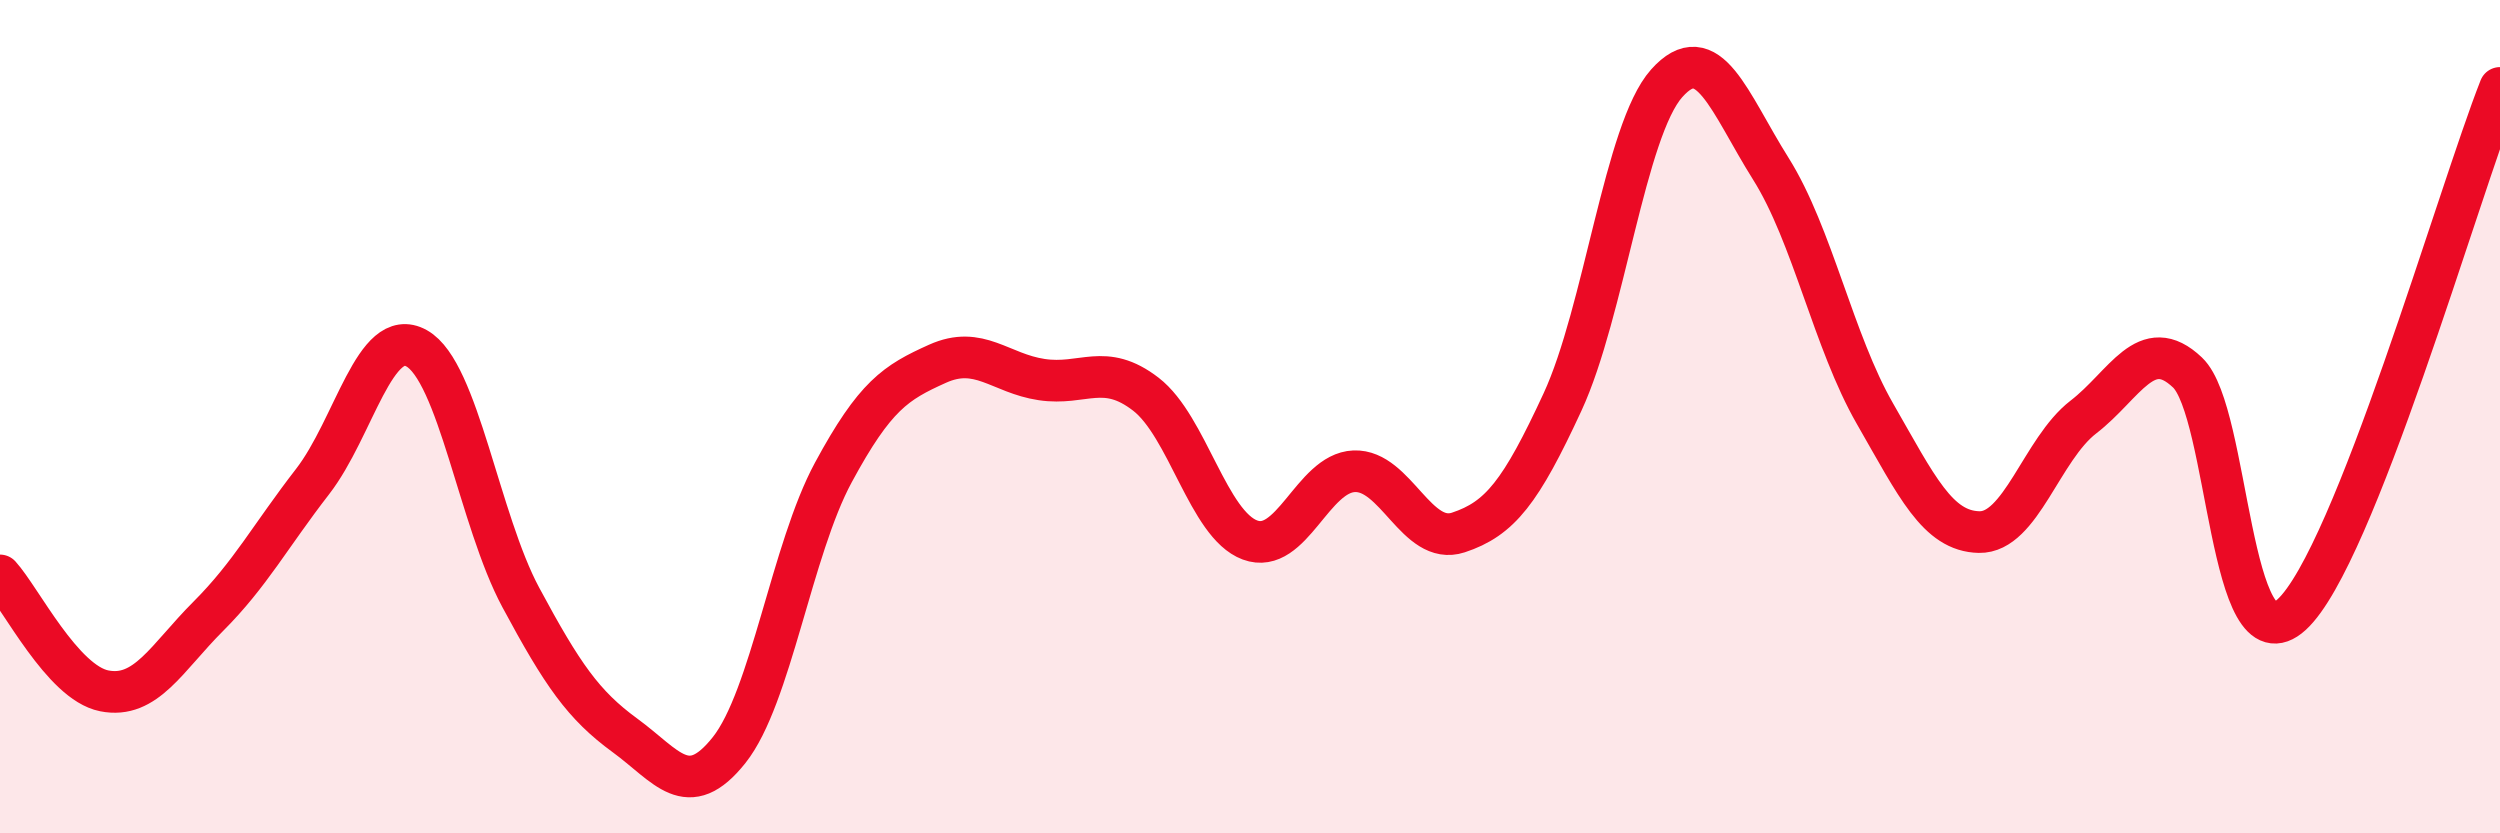
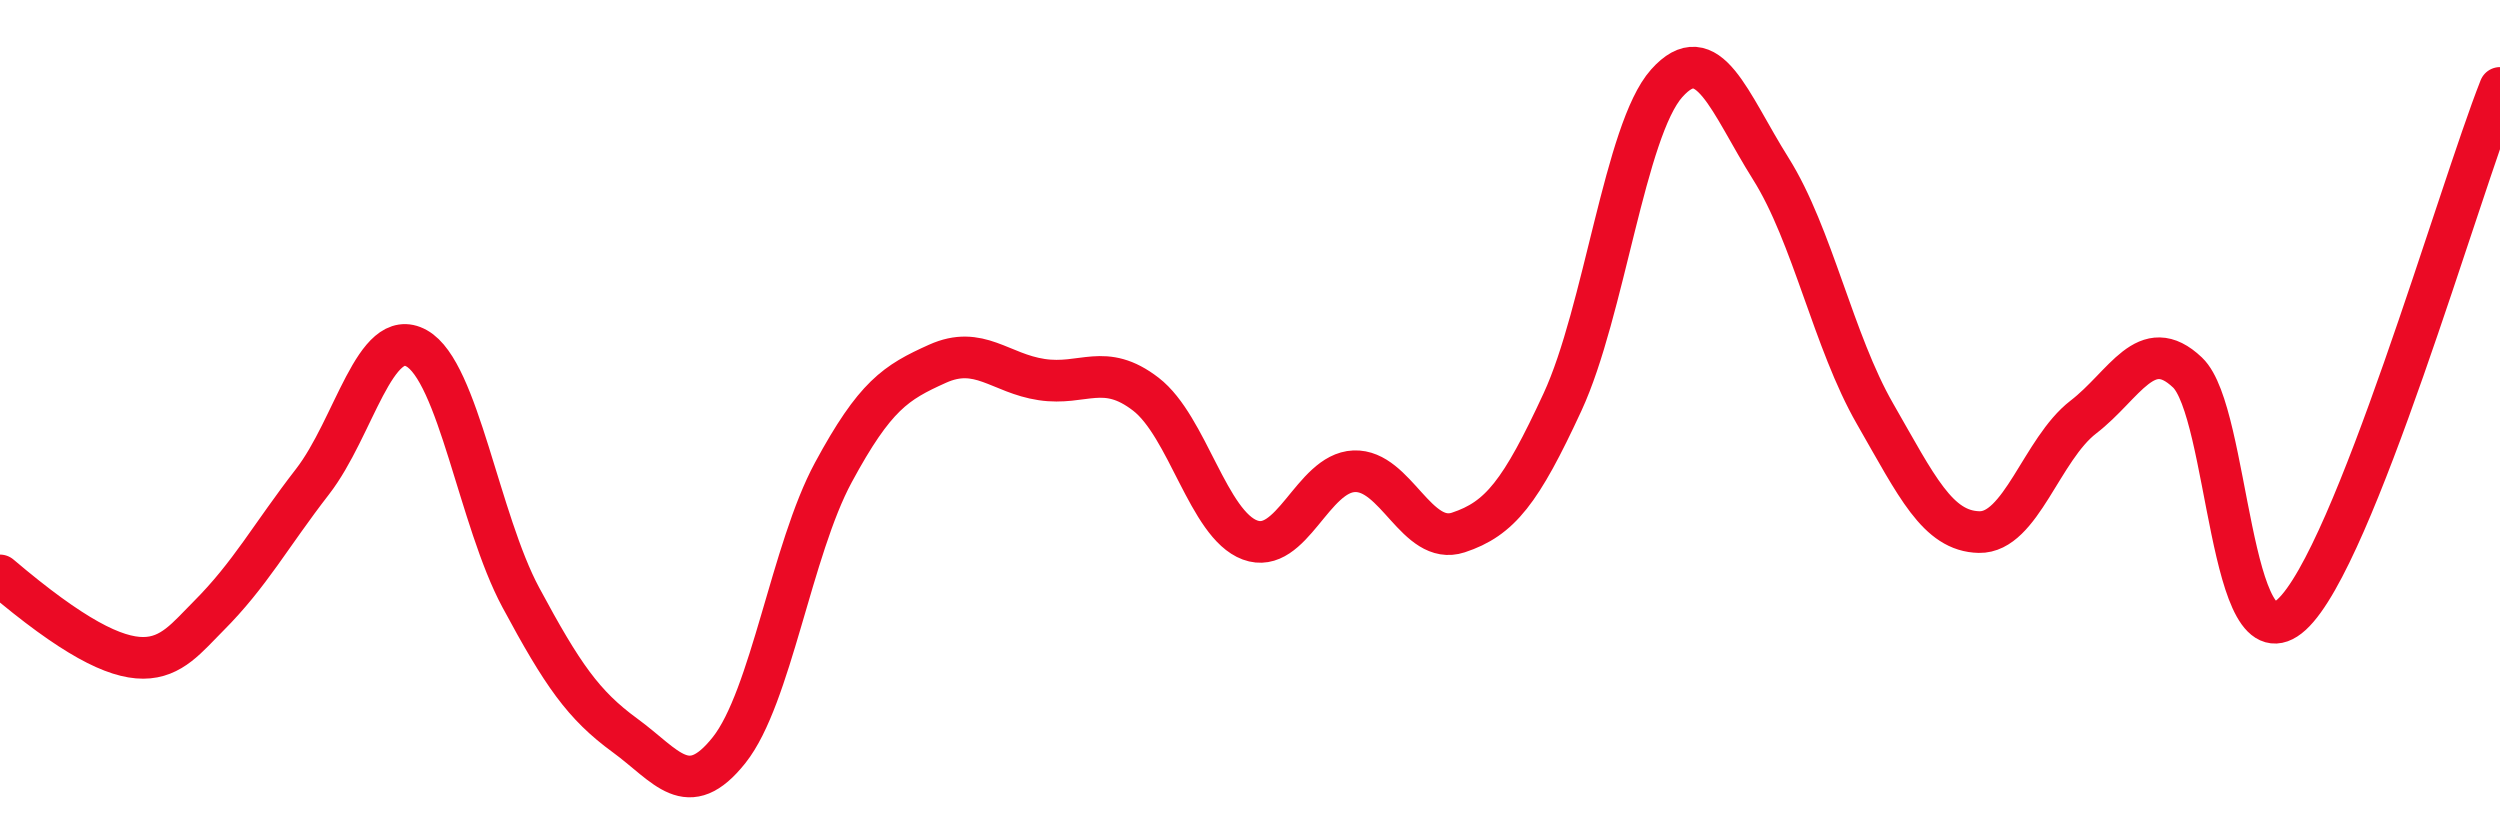
<svg xmlns="http://www.w3.org/2000/svg" width="60" height="20" viewBox="0 0 60 20">
-   <path d="M 0,13.81 C 0.5,14.36 1.5,16.38 2.5,16.58 C 3.5,16.78 4,15.79 5,14.79 C 6,13.79 6.5,12.85 7.5,11.56 C 8.5,10.27 9,7.8 10,8.36 C 11,8.92 11.5,12.48 12.5,14.34 C 13.5,16.2 14,16.92 15,17.65 C 16,18.38 16.5,19.26 17.5,18 C 18.5,16.74 19,13.19 20,11.34 C 21,9.49 21.5,9.18 22.5,8.73 C 23.5,8.28 24,8.96 25,9.11 C 26,9.26 26.5,8.69 27.5,9.46 C 28.5,10.23 29,12.59 30,12.96 C 31,13.33 31.5,11.35 32.5,11.31 C 33.5,11.27 34,13.11 35,12.78 C 36,12.45 36.5,11.81 37.5,9.65 C 38.5,7.49 39,3.12 40,2 C 41,0.88 41.5,2.46 42.5,4.05 C 43.5,5.64 44,8.19 45,9.93 C 46,11.67 46.5,12.75 47.5,12.77 C 48.5,12.79 49,10.78 50,10.01 C 51,9.24 51.5,7.99 52.5,8.94 C 53.5,9.89 53.5,16.12 55,14.75 C 56.5,13.38 59,4.64 60,2.11L60 20L0 20Z" fill="#EB0A25" opacity="0.1" stroke-linecap="round" stroke-linejoin="round" />
-   <path d="M 0,13.81 C 0.5,14.36 1.5,16.38 2.5,16.58 C 3.5,16.78 4,15.79 5,14.79 C 6,13.79 6.5,12.85 7.5,11.56 C 8.5,10.27 9,7.8 10,8.36 C 11,8.92 11.5,12.48 12.5,14.34 C 13.5,16.2 14,16.92 15,17.65 C 16,18.38 16.5,19.26 17.5,18 C 18.5,16.74 19,13.19 20,11.34 C 21,9.49 21.5,9.18 22.5,8.73 C 23.5,8.28 24,8.96 25,9.11 C 26,9.26 26.5,8.69 27.5,9.46 C 28.5,10.23 29,12.59 30,12.96 C 31,13.33 31.5,11.35 32.5,11.31 C 33.5,11.27 34,13.11 35,12.78 C 36,12.45 36.5,11.81 37.5,9.65 C 38.5,7.49 39,3.12 40,2 C 41,0.88 41.5,2.46 42.5,4.05 C 43.5,5.64 44,8.19 45,9.93 C 46,11.67 46.5,12.75 47.5,12.77 C 48.5,12.79 49,10.78 50,10.01 C 51,9.24 51.5,7.99 52.5,8.94 C 53.5,9.89 53.5,16.12 55,14.75 C 56.5,13.38 59,4.64 60,2.11" stroke="#EB0A25" stroke-width="1" fill="none" stroke-linecap="round" stroke-linejoin="round" />
+   <path d="M 0,13.81 C 3.5,16.78 4,15.79 5,14.79 C 6,13.79 6.5,12.85 7.5,11.56 C 8.5,10.27 9,7.8 10,8.36 C 11,8.92 11.5,12.48 12.5,14.34 C 13.5,16.2 14,16.92 15,17.65 C 16,18.38 16.5,19.26 17.5,18 C 18.5,16.74 19,13.19 20,11.34 C 21,9.49 21.5,9.18 22.5,8.73 C 23.5,8.28 24,8.96 25,9.11 C 26,9.26 26.5,8.69 27.5,9.46 C 28.5,10.23 29,12.59 30,12.96 C 31,13.33 31.5,11.35 32.5,11.31 C 33.5,11.27 34,13.11 35,12.78 C 36,12.45 36.5,11.81 37.5,9.65 C 38.5,7.49 39,3.12 40,2 C 41,0.88 41.5,2.46 42.5,4.05 C 43.5,5.64 44,8.19 45,9.93 C 46,11.67 46.5,12.75 47.5,12.77 C 48.5,12.79 49,10.78 50,10.01 C 51,9.24 51.5,7.99 52.5,8.94 C 53.5,9.89 53.5,16.12 55,14.75 C 56.5,13.38 59,4.64 60,2.11" stroke="#EB0A25" stroke-width="1" fill="none" stroke-linecap="round" stroke-linejoin="round" />
</svg>